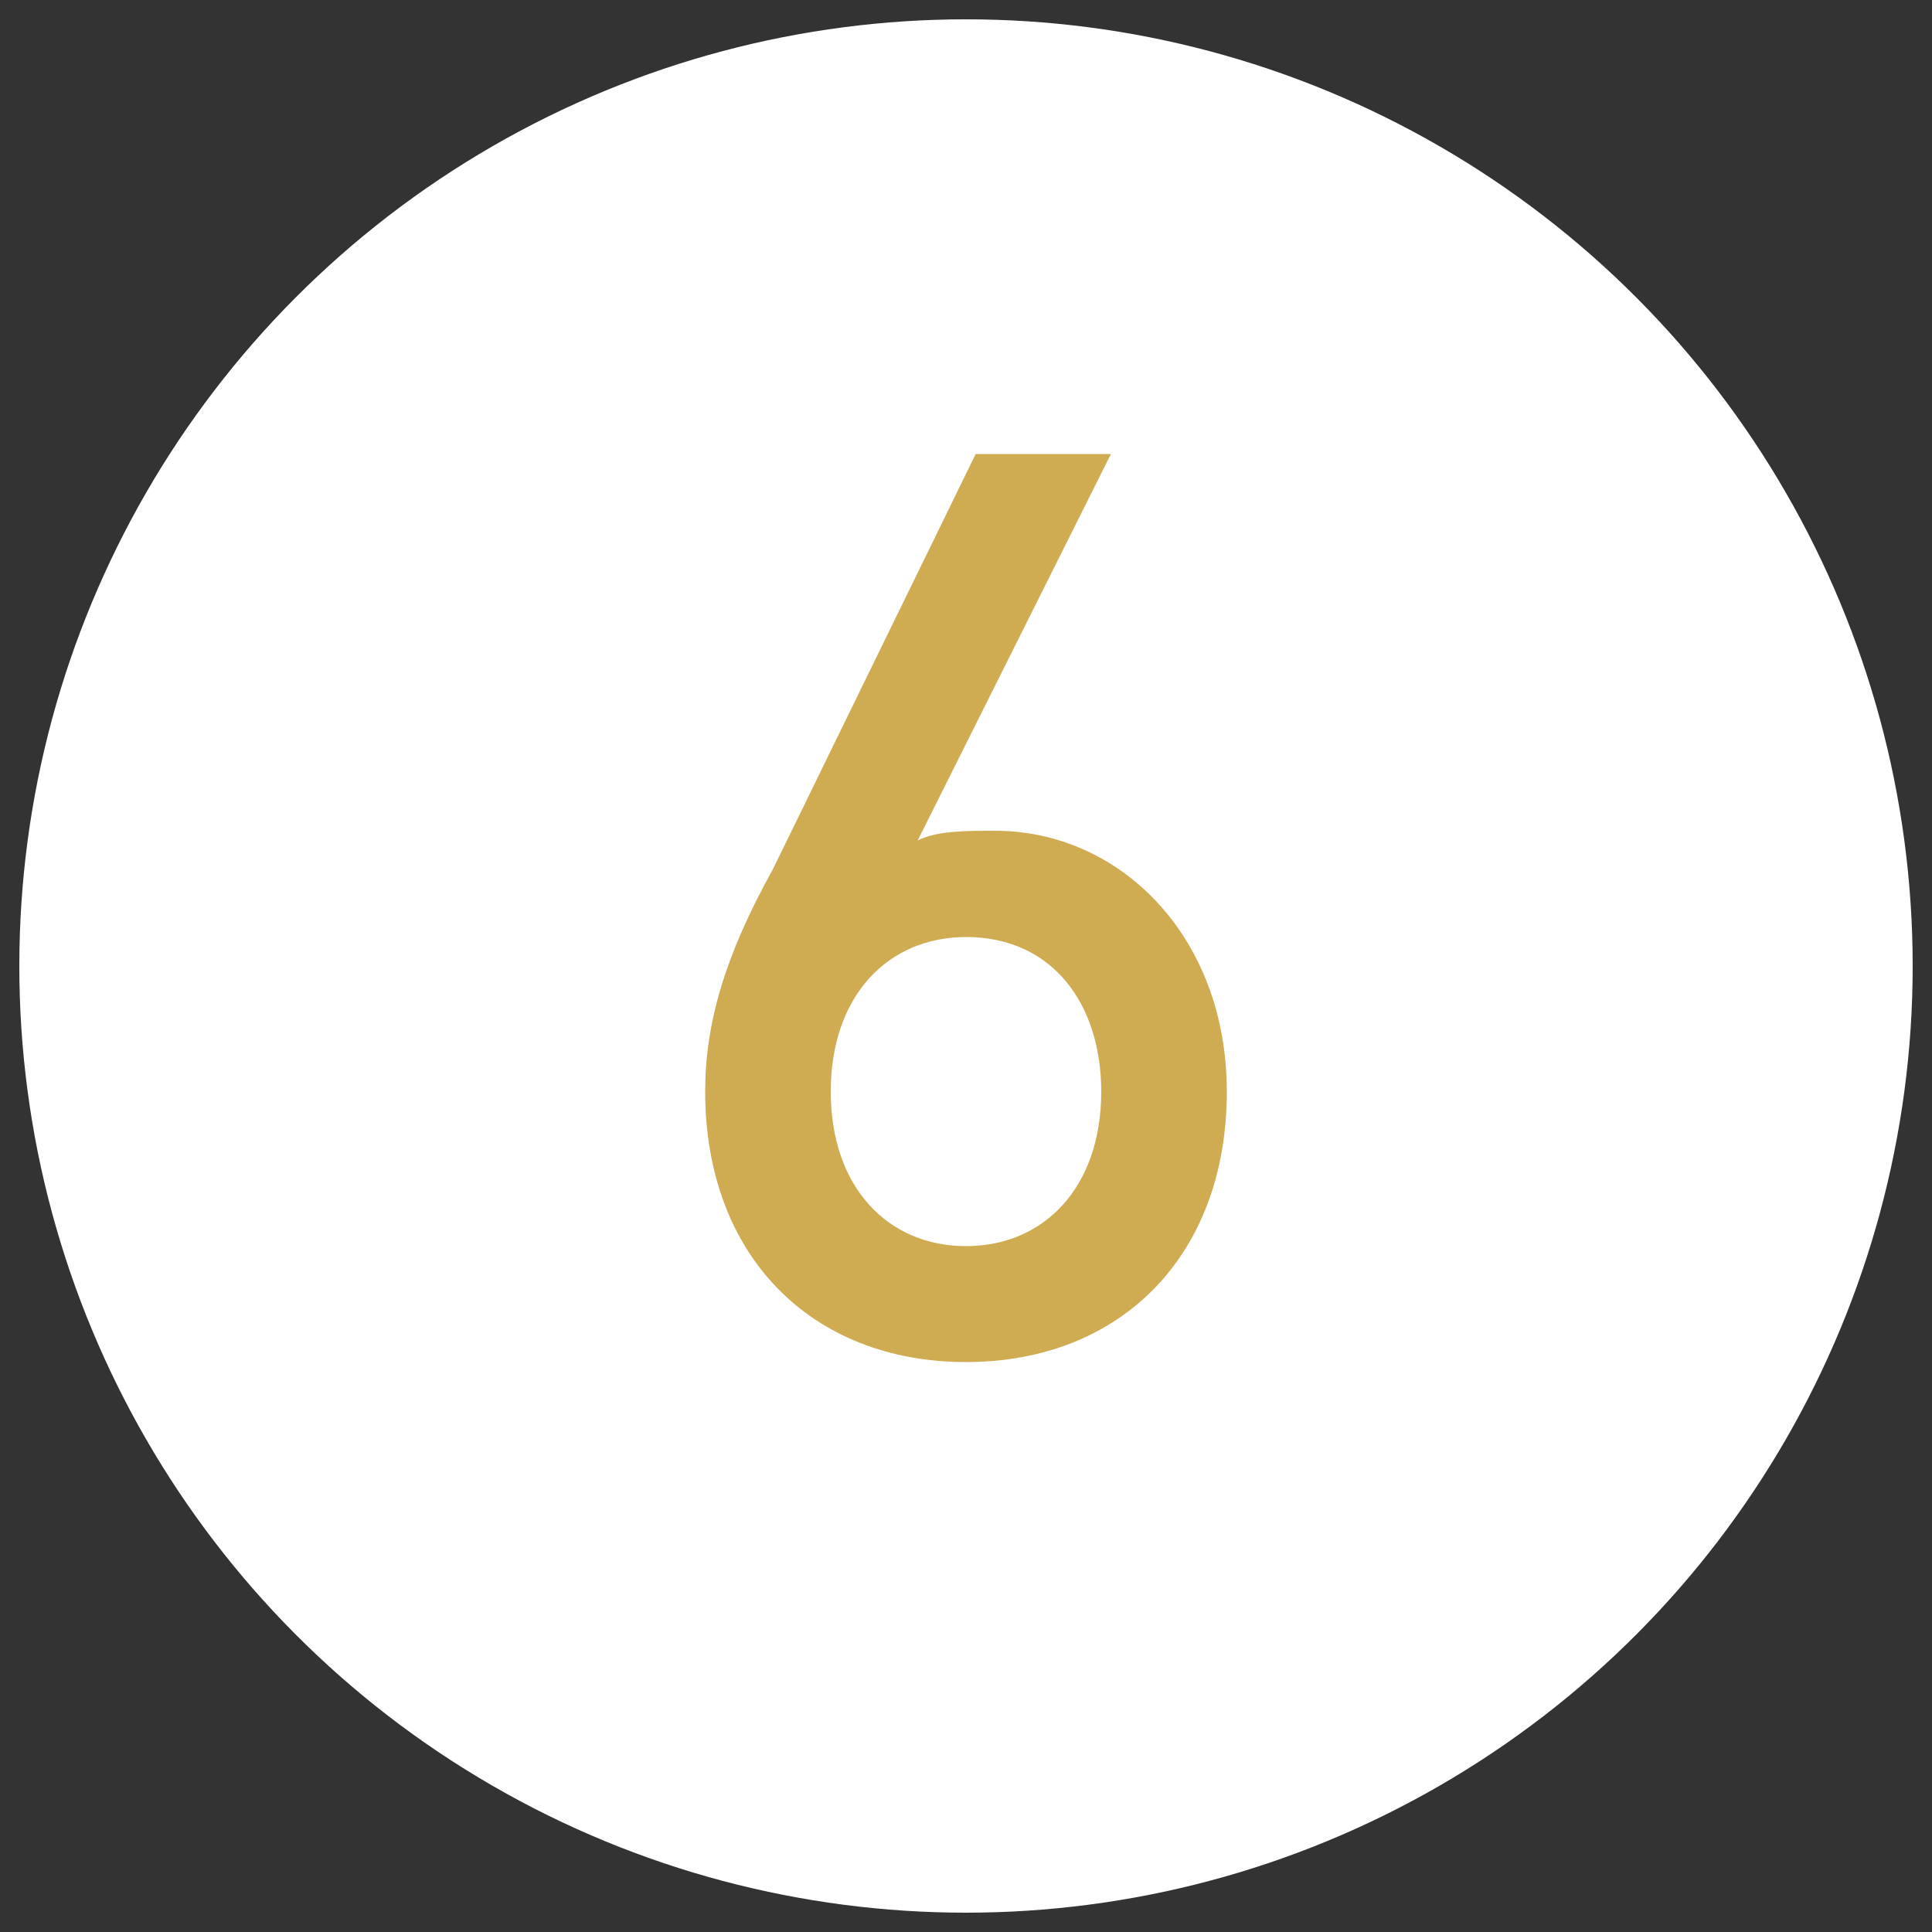
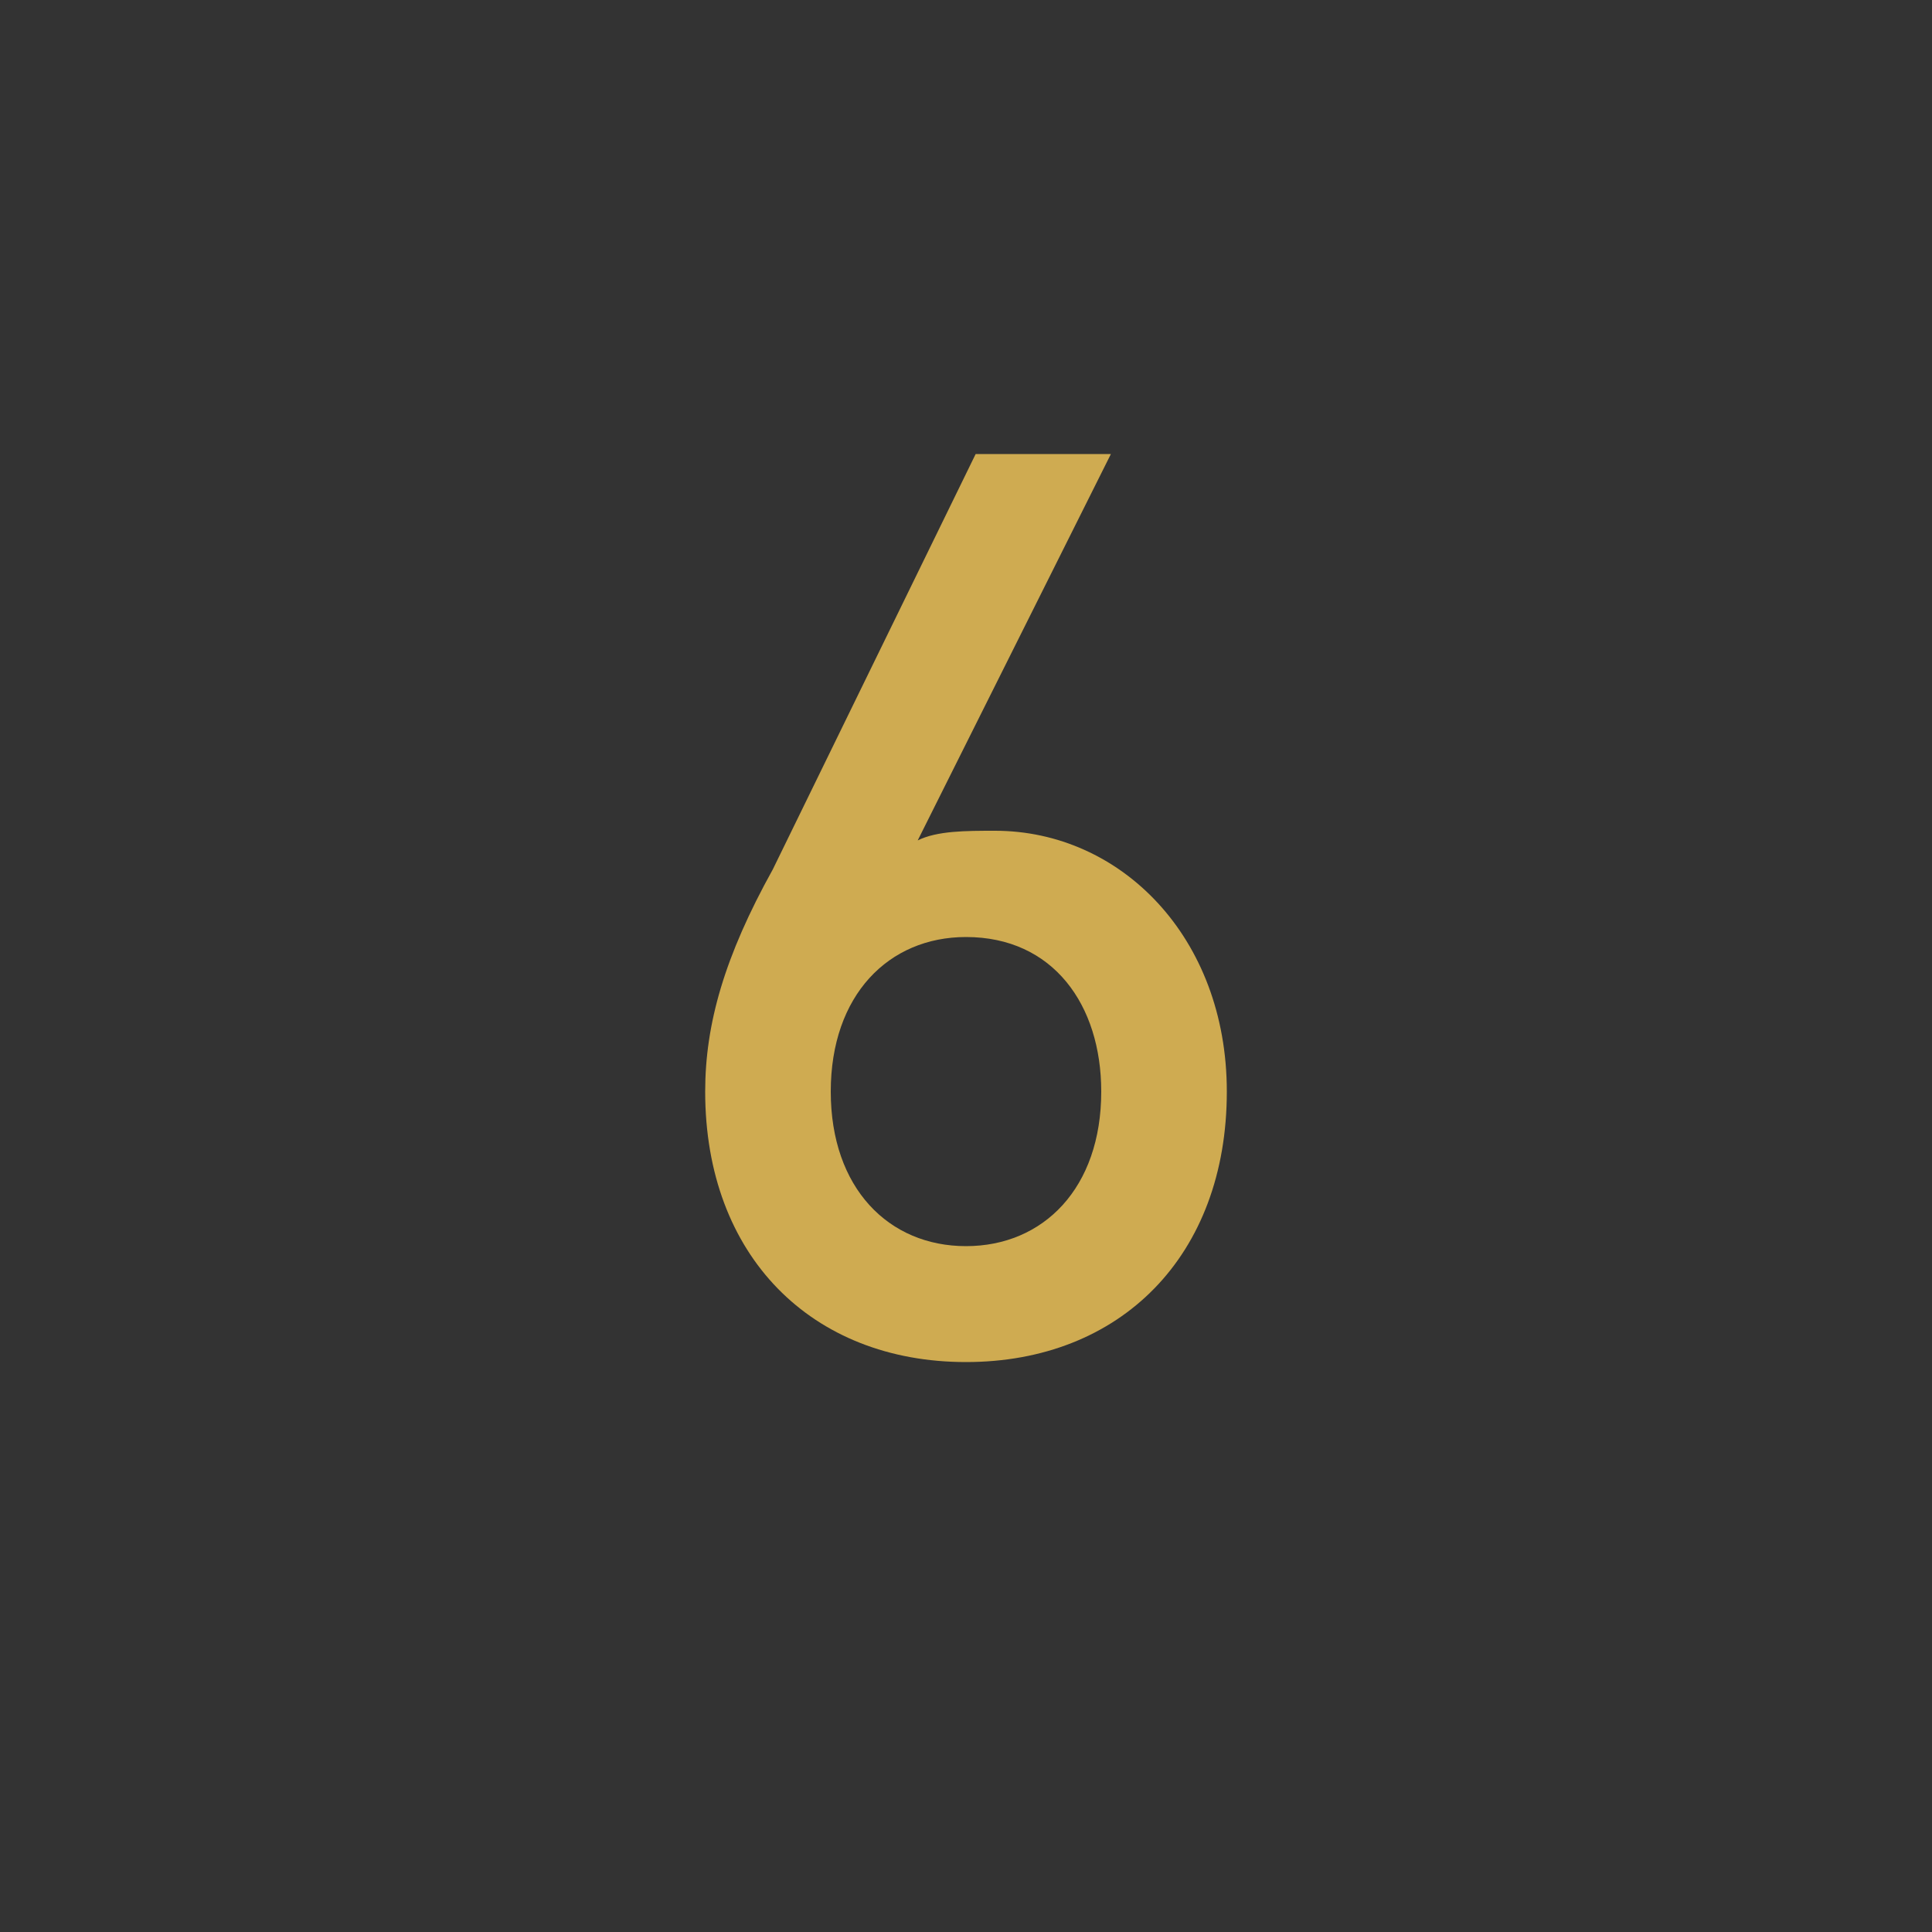
<svg xmlns="http://www.w3.org/2000/svg" version="1.1" id="Layer_1" x="0px" y="0px" viewBox="0 0 20 20" style="enable-background:new 0 0 20 20;" xml:space="preserve">
  <rect x="0" y="0" width="20" height="20" fill="#333333" stroke="none" />
  <style type="text/css">
	.st0{fill:#FFFFFF;}
	.st1{fill:none;}
	.st2{fill:#CFAB51;}
</style>
-   <circle class="st0" cx="10" cy="10" r="9.8" />
  <g>
-     <rect x="0.5" y="4.8" class="st1" width="19" height="16.7" />
    <path class="st2" d="M10,14.1c-1.6,0-2.7-1.1-2.7-2.8C7.3,10.6,7.5,9.9,8,9l2.1-4.3h1.4l-2,4c0.2-0.1,0.5-0.1,0.8-0.1   c1.3,0,2.4,1.1,2.4,2.7C12.7,13,11.6,14.1,10,14.1z M10,9.7c-0.8,0-1.4,0.6-1.4,1.6c0,1,0.6,1.6,1.4,1.6s1.4-0.6,1.4-1.6   C11.4,10.4,10.9,9.7,10,9.7z" />
  </g>
  <g>
</g>
  <g>
</g>
  <g>
</g>
  <g>
</g>
  <g>
</g>
  <g>
</g>
</svg>